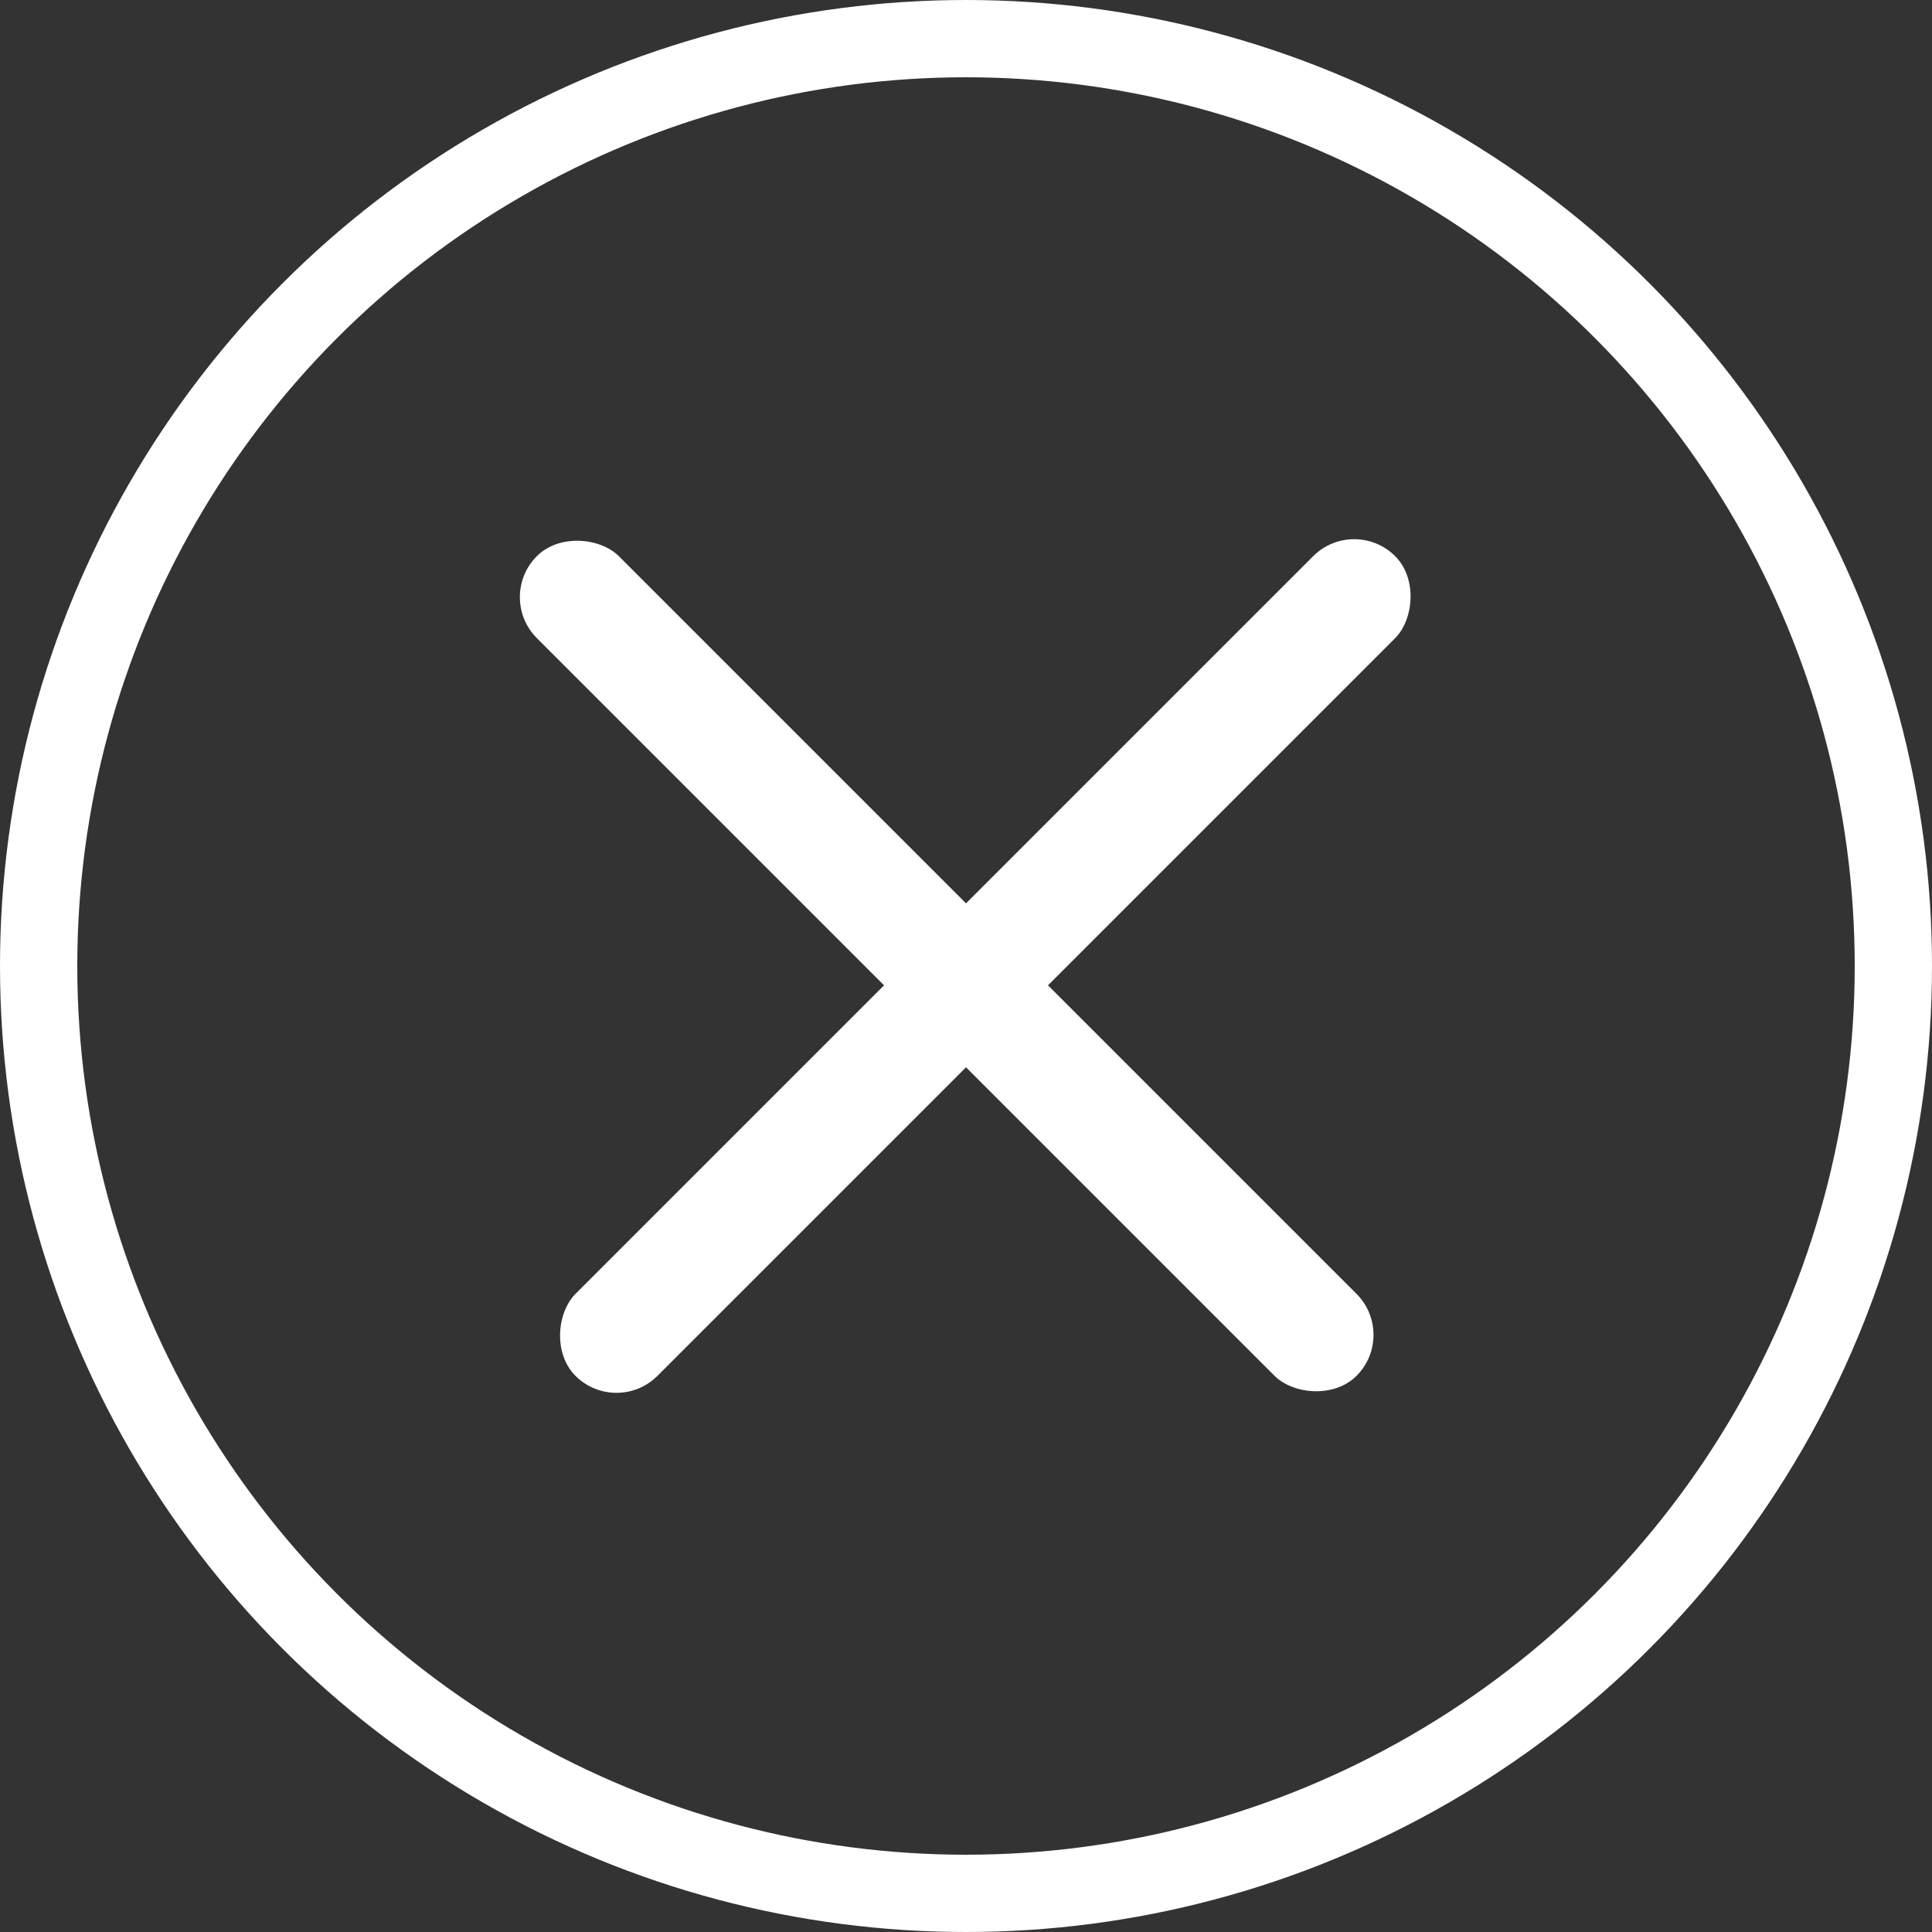
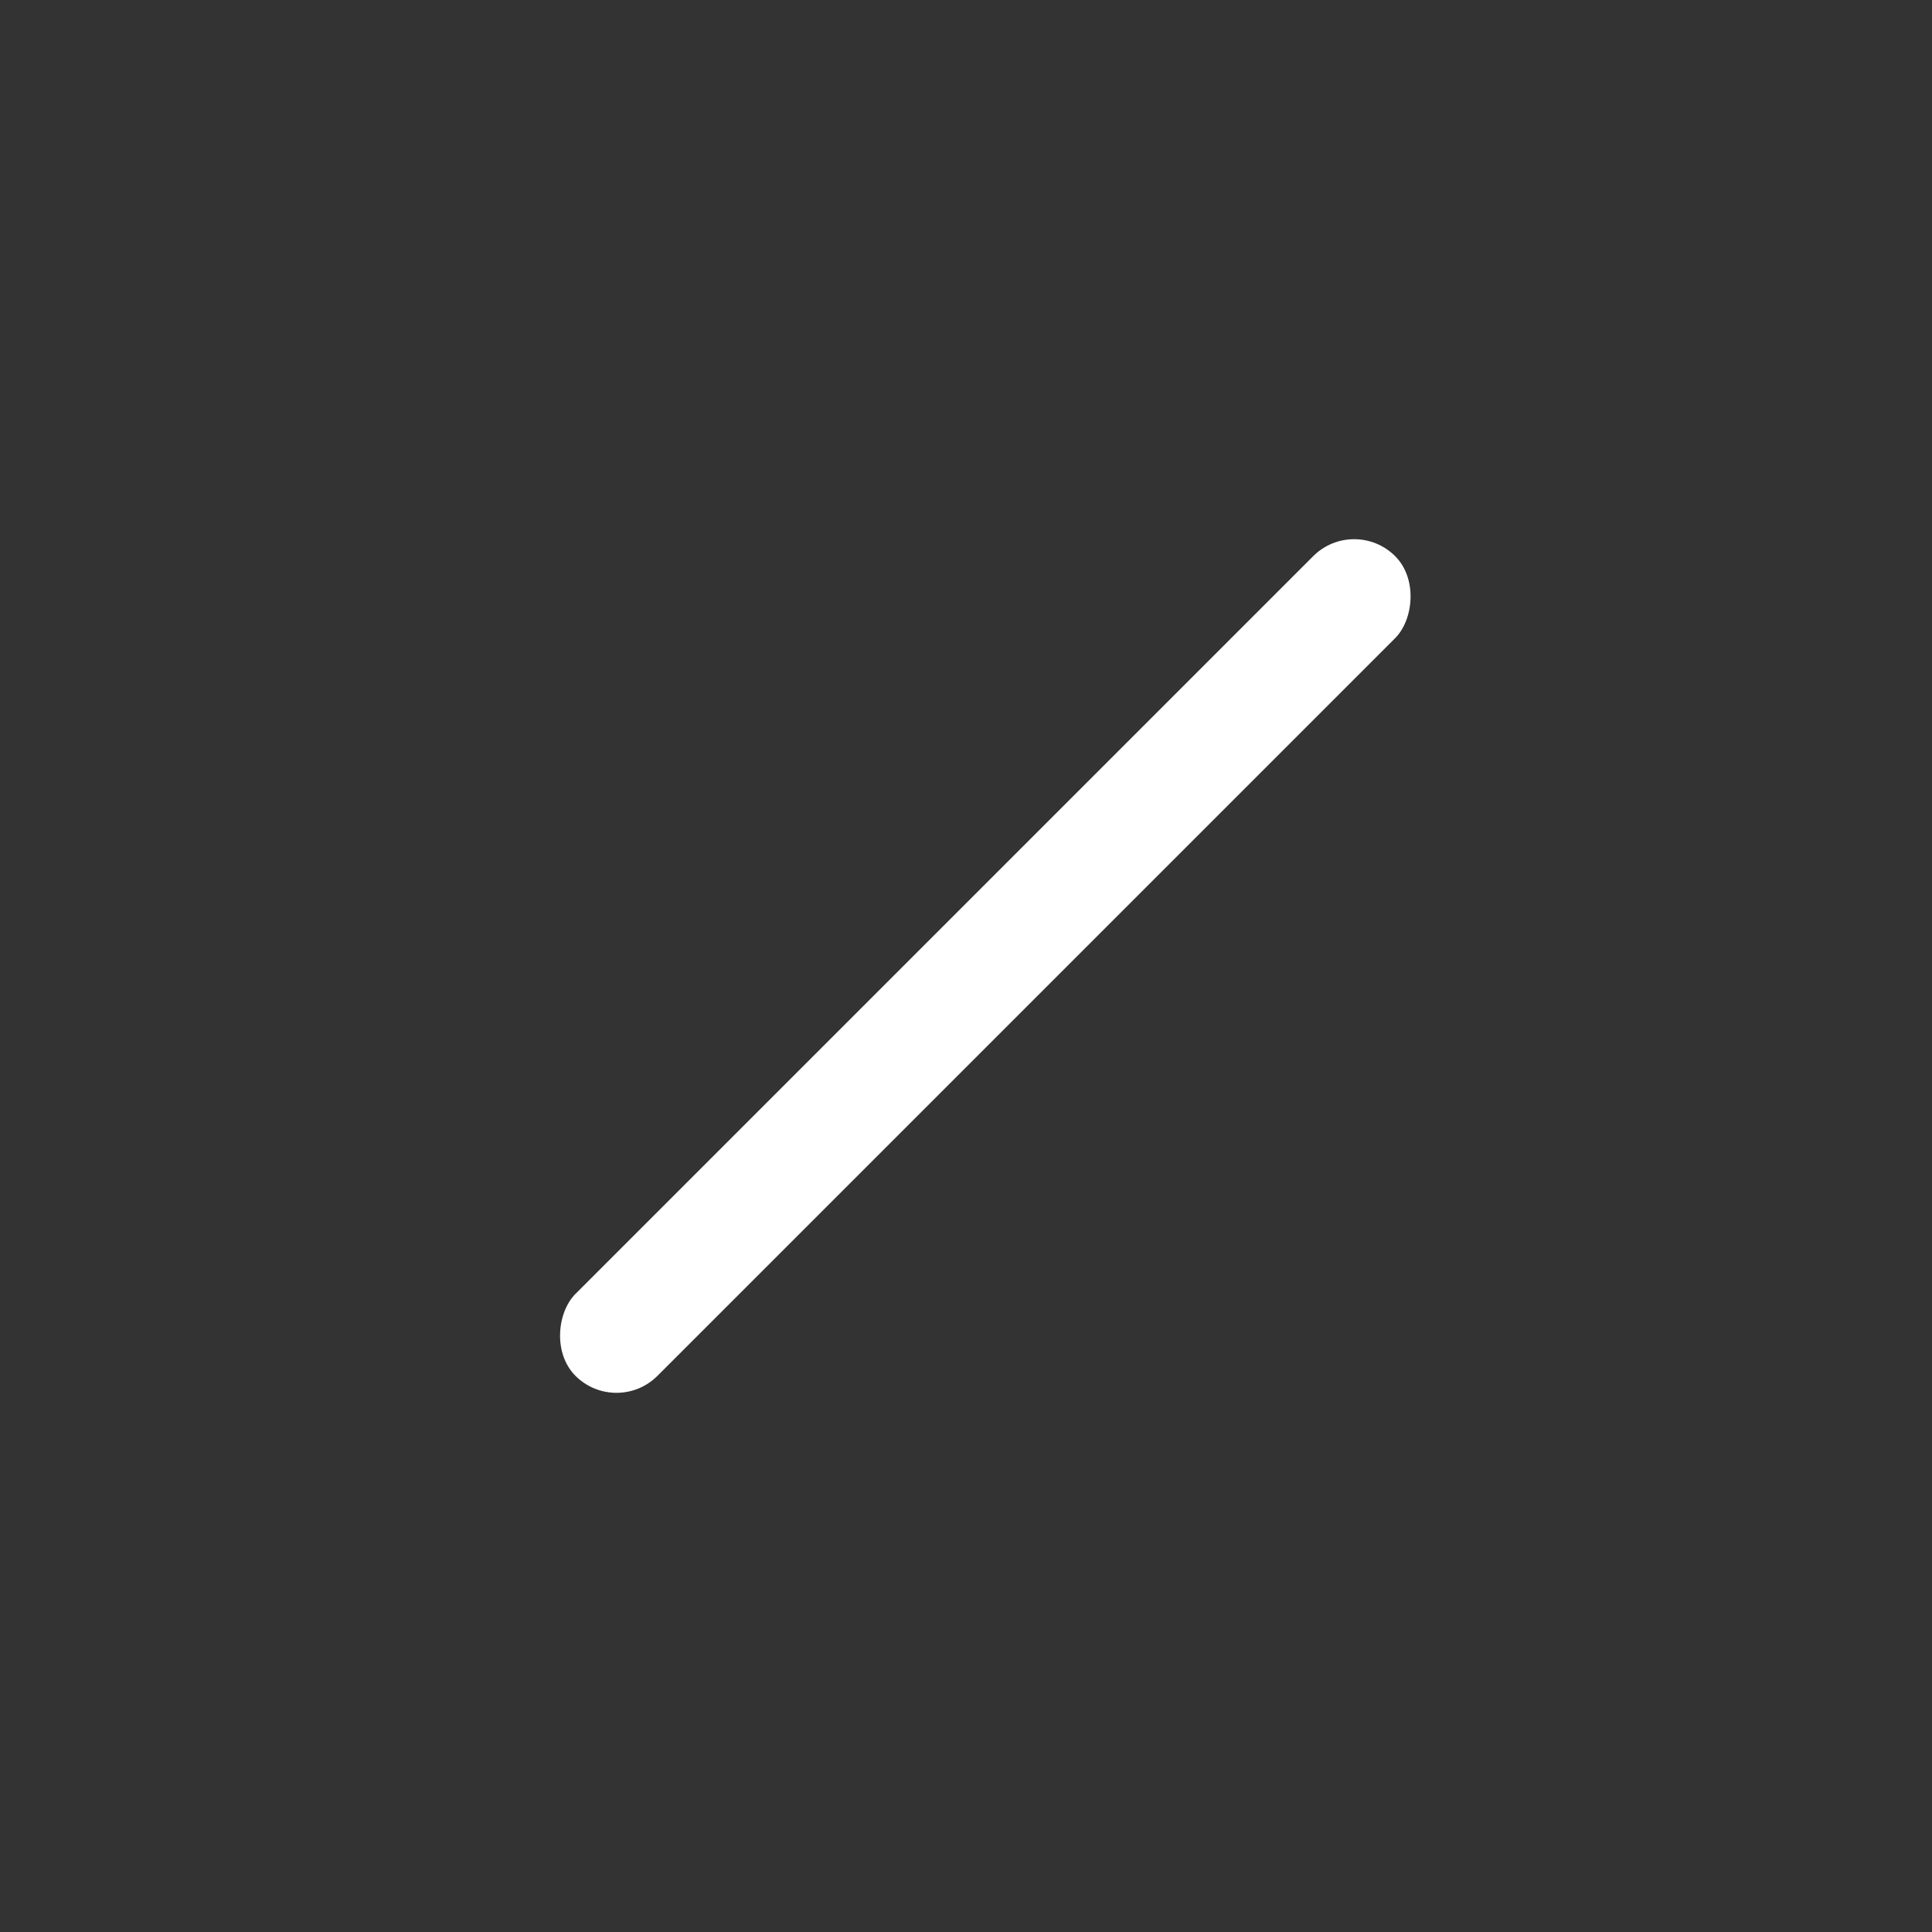
<svg xmlns="http://www.w3.org/2000/svg" id="close-icon" width="50" height="50" viewBox="0 0 50 50">
  <rect x="0" y="0" width="50" height="50" fill="#333333" stroke="none" />
  <rect id="Rectangle" width="3" height="30" rx="1.5" transform="translate(35.046 13.333) rotate(45)" fill="#fff" />
-   <rect id="Rectangle-2" data-name="Rectangle" width="3" height="30" rx="1.5" transform="translate(12.833 15.454) rotate(-45)" fill="#fff" />
  <g id="Oval" fill="none" stroke="#fff" stroke-miterlimit="10" stroke-width="2">
-     <circle cx="25" cy="25" r="25" stroke="none" />
-     <circle cx="25" cy="25" r="24" fill="none" />
-   </g>
+     </g>
</svg>